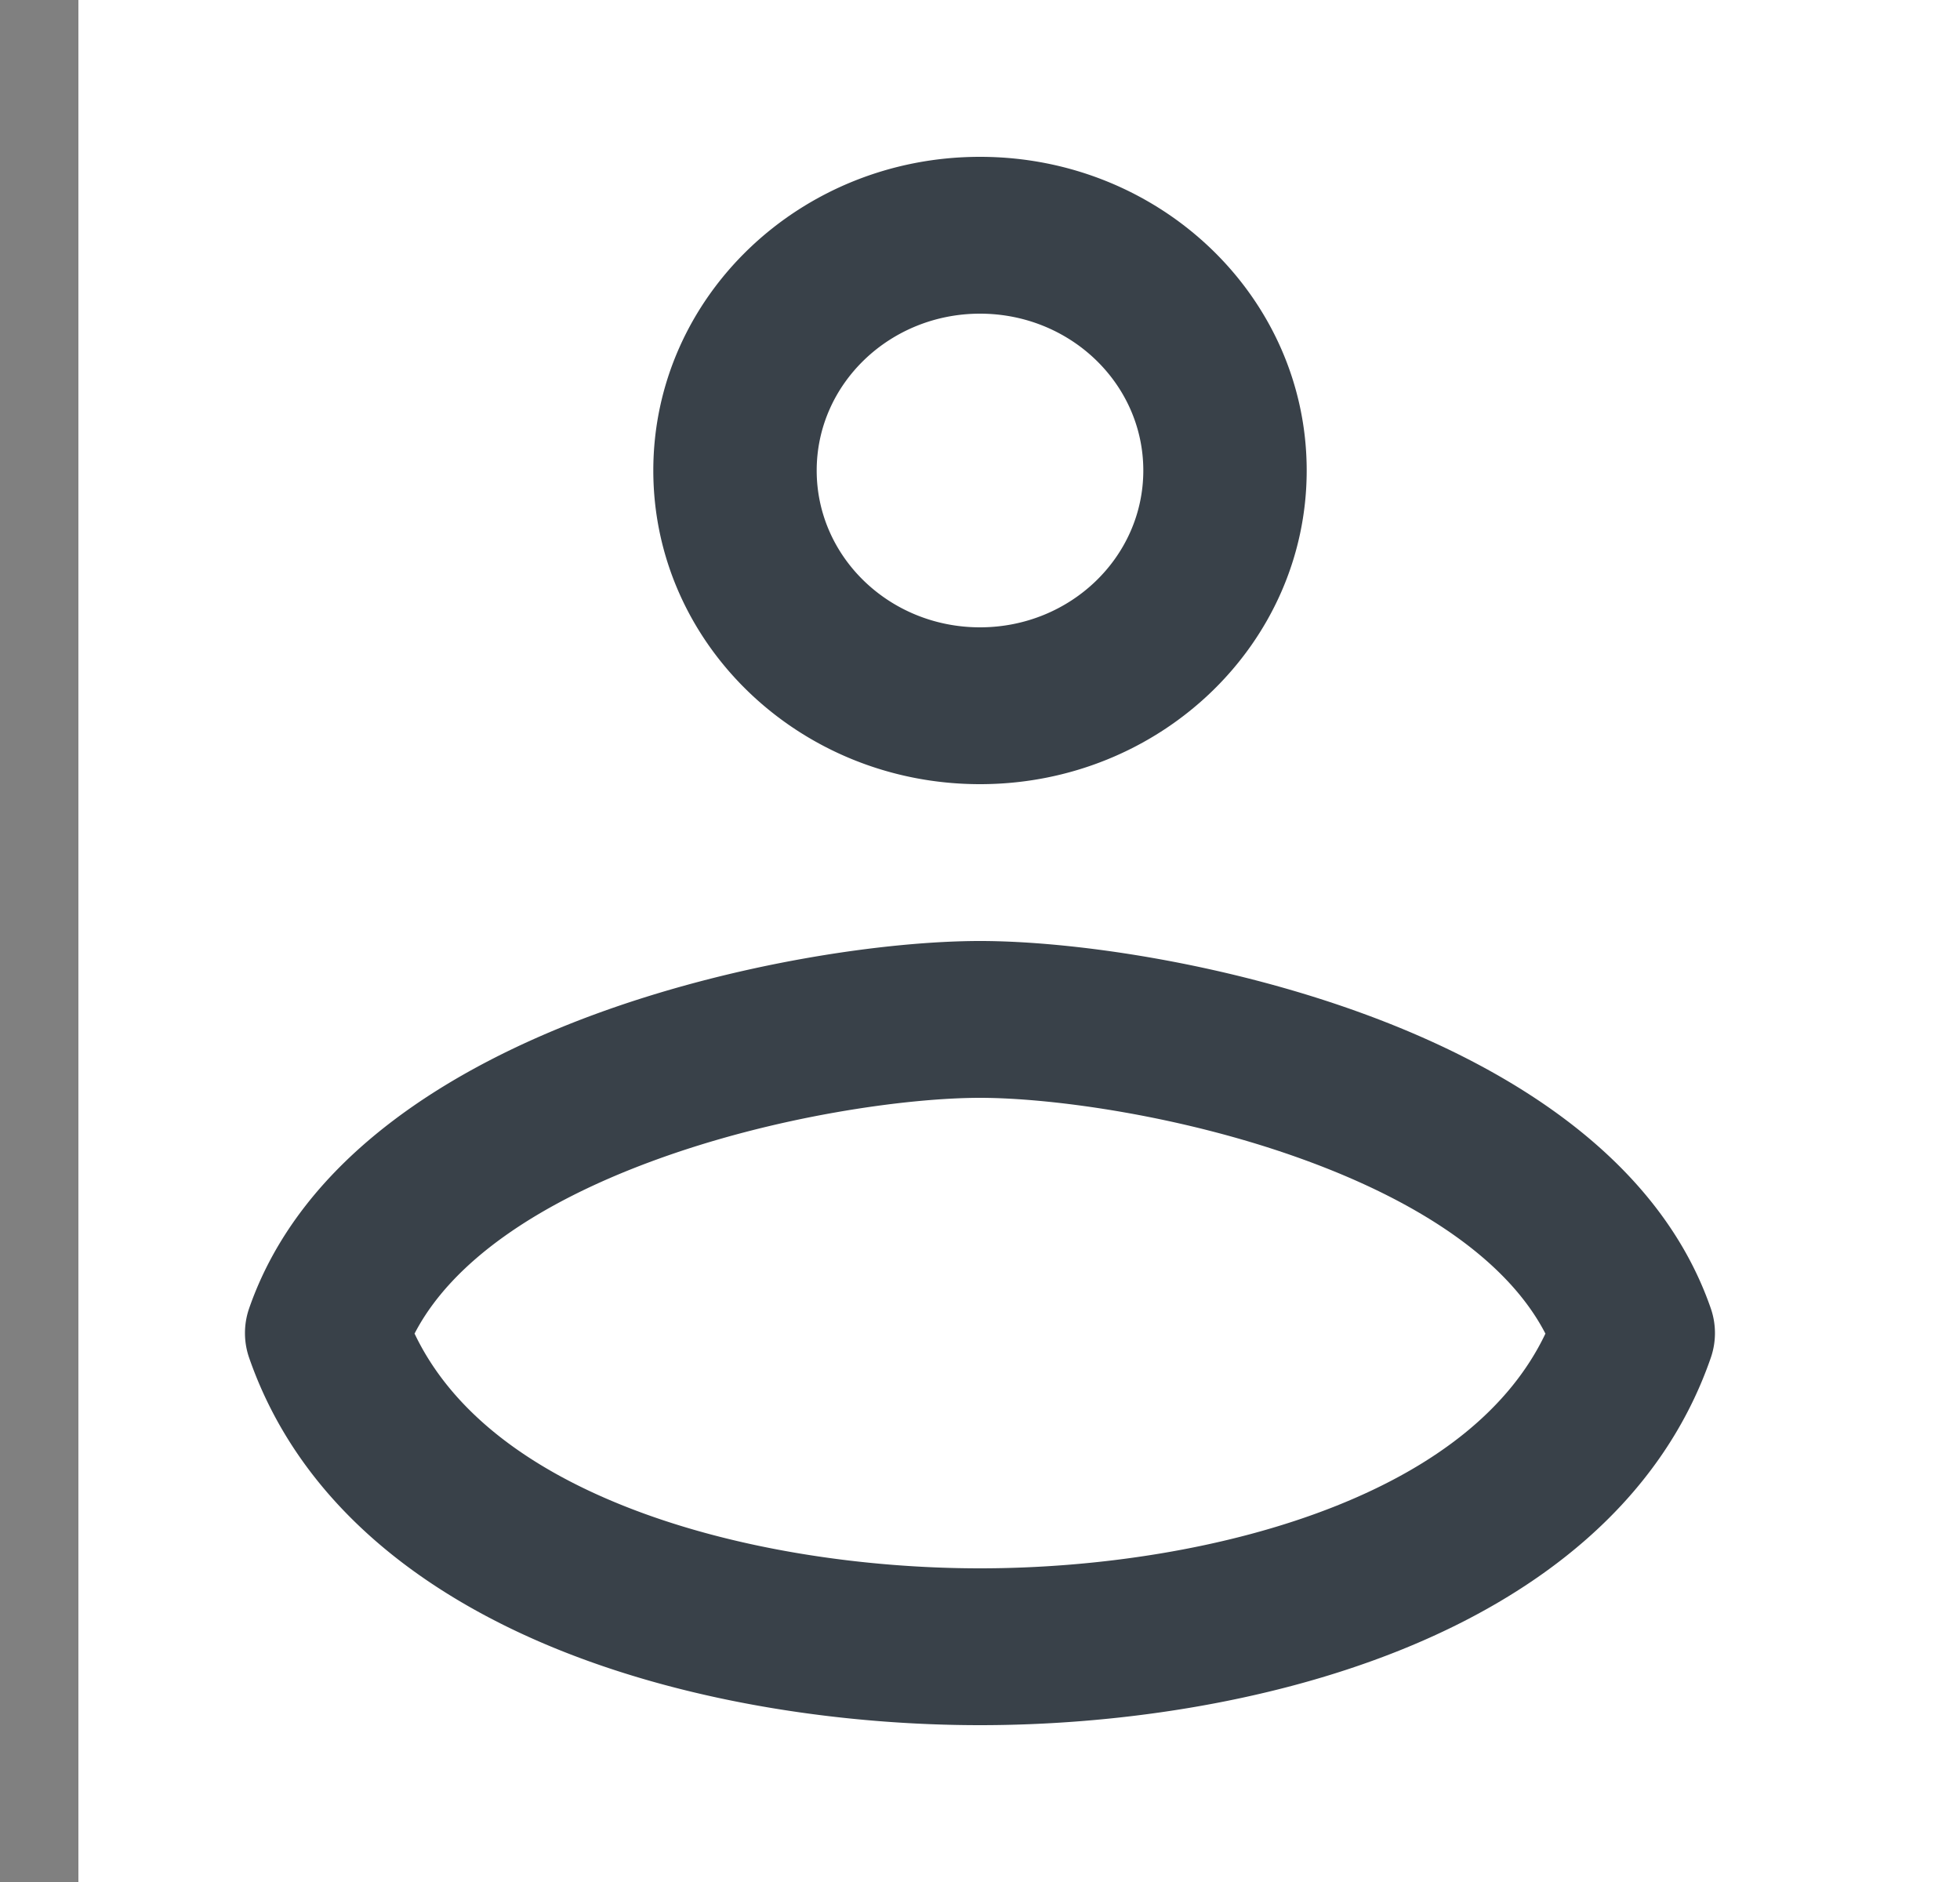
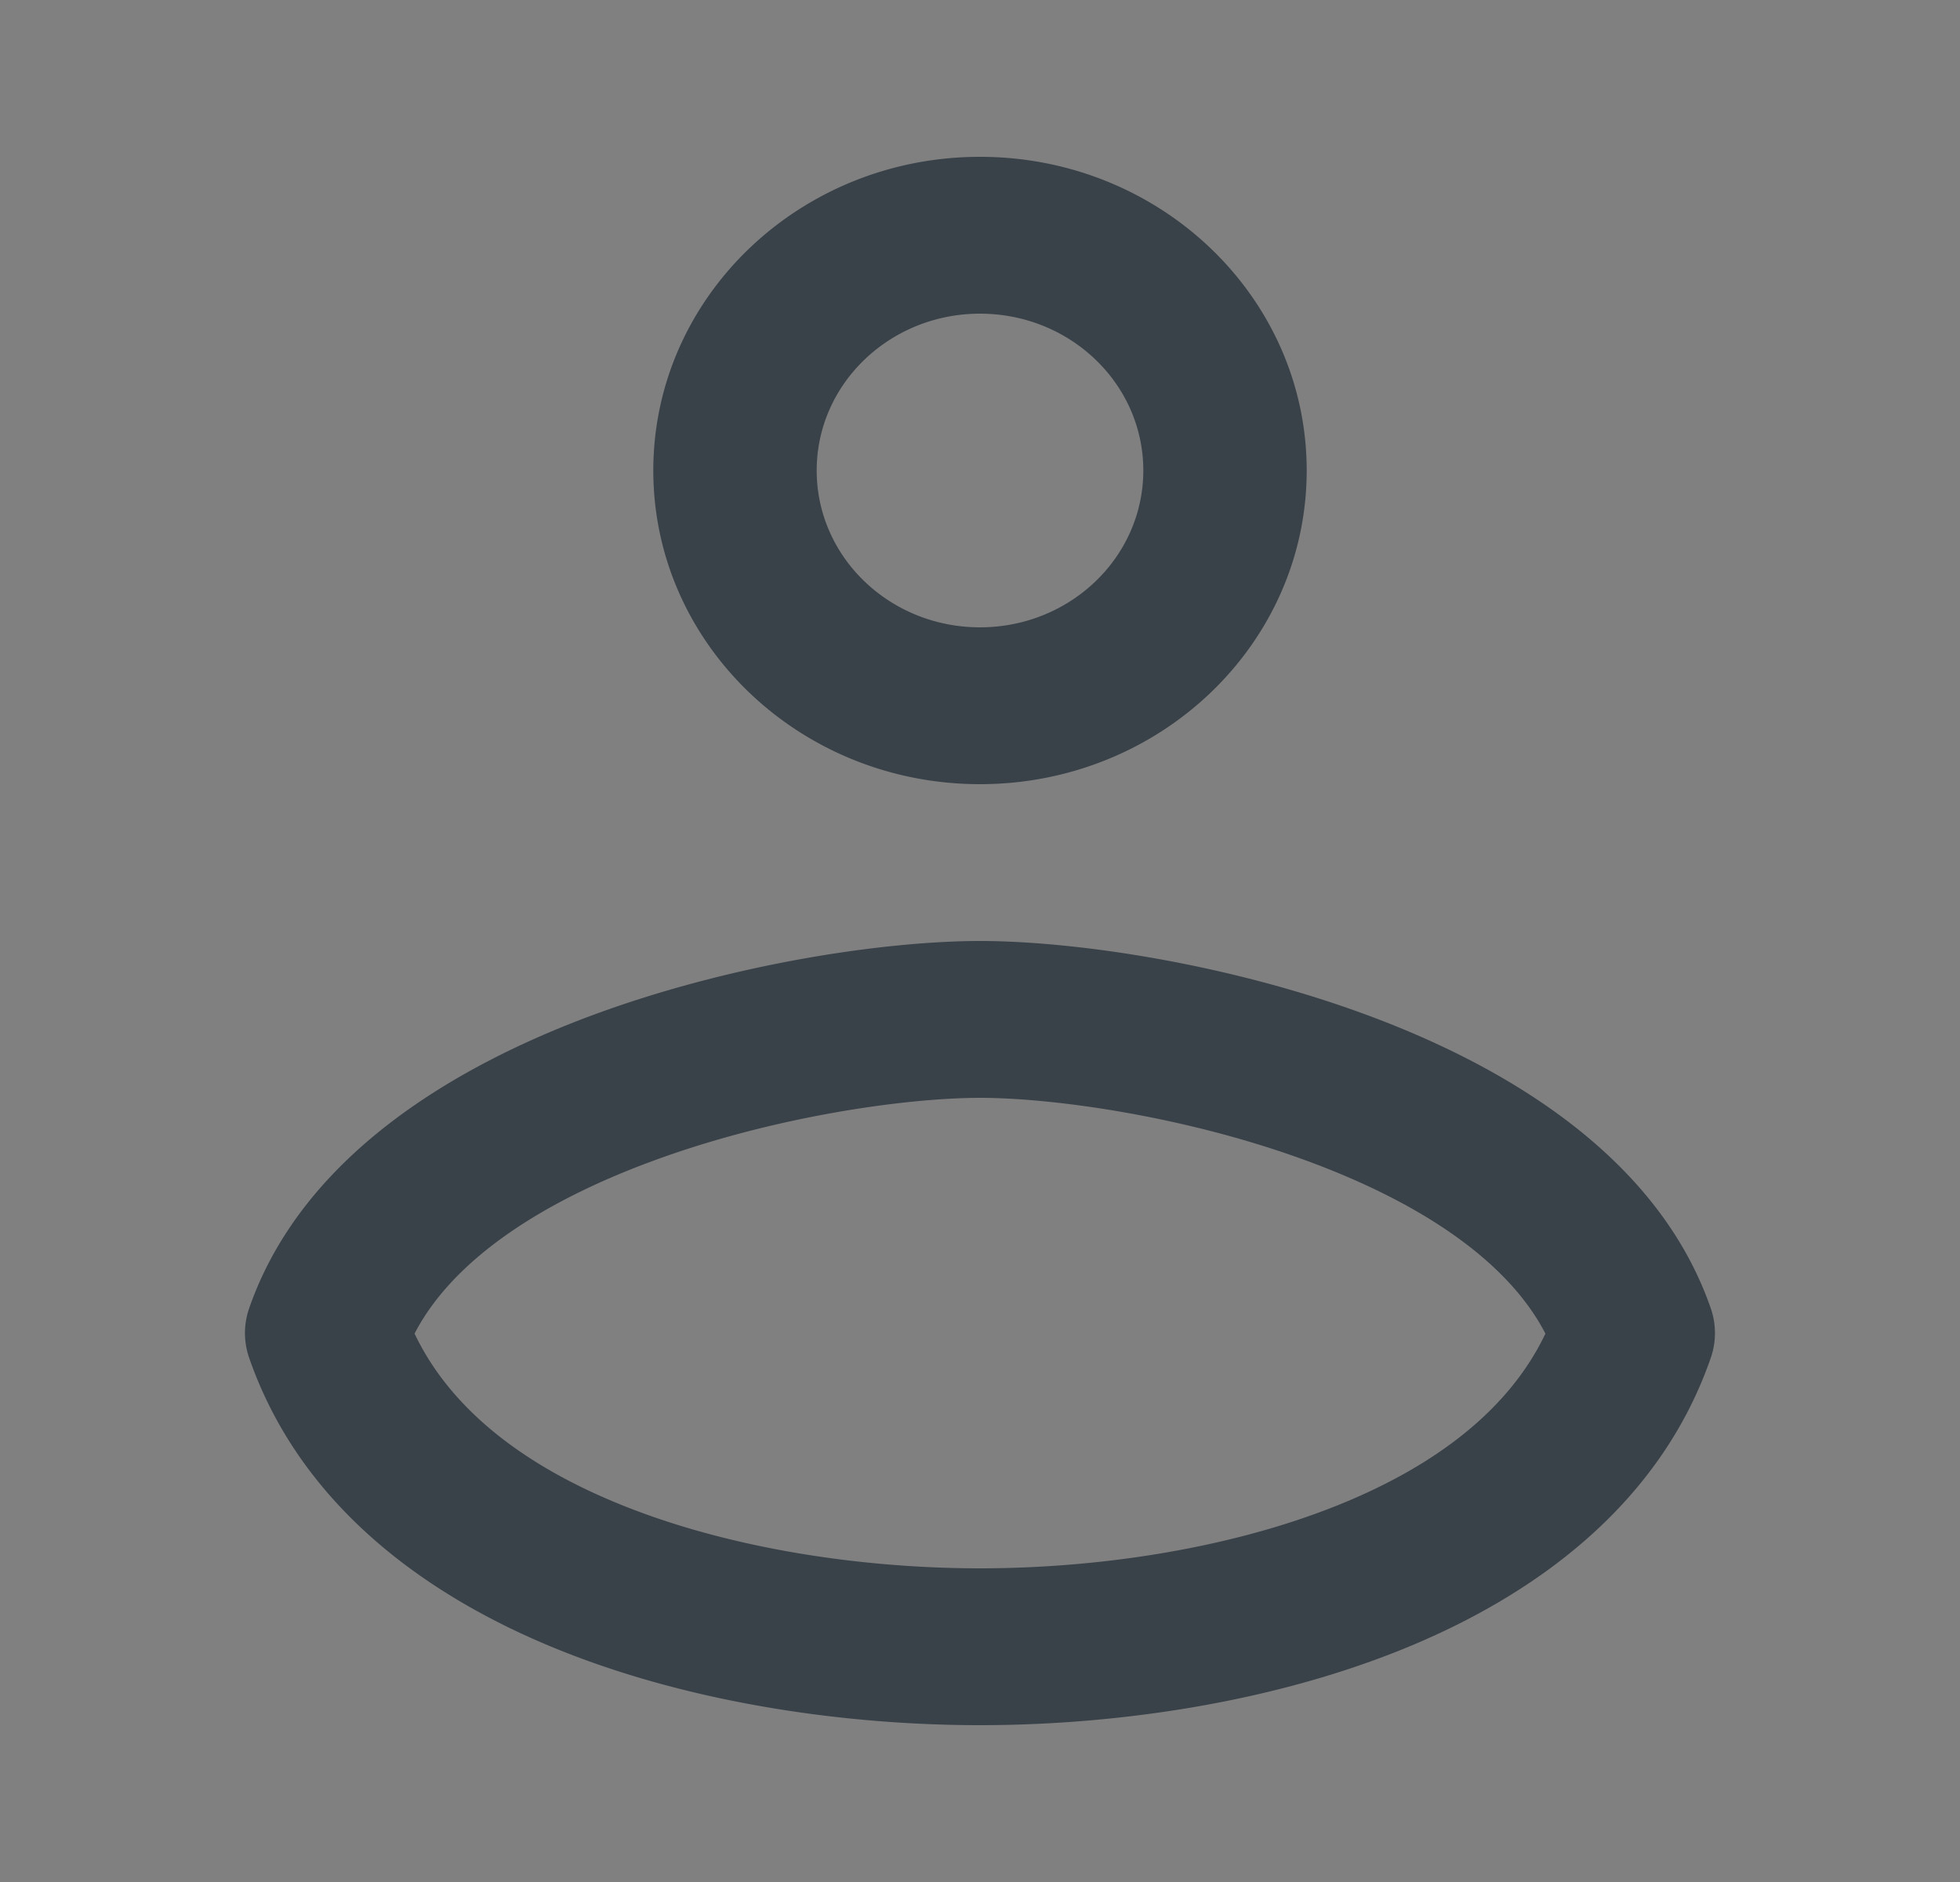
<svg xmlns="http://www.w3.org/2000/svg" width="25" height="24" fill="none">
  <rect width="100%" height="100%" fill="#808080" stroke="none" />
-   <path fill="#fff" d="M1 0h24v24H1z" />
  <path fill-rule="evenodd" clip-rule="evenodd" d="M12.5 4c-1.15 0-2.083.895-2.083 2s.932 2 2.083 2c1.15 0 2.083-.895 2.083-2s-.932-2-2.083-2zM8.333 6c0-2.21 1.866-4 4.167-4 2.301 0 4.167 1.79 4.167 4S14.8 10 12.5 10c-2.301 0-4.167-1.79-4.167-4zM5.288 17.007c.458.962 1.396 1.688 2.665 2.195 1.403.561 3.083.798 4.547.798 1.464 0 3.143-.237 4.547-.798 1.269-.507 2.207-1.233 2.665-2.195-.473-.917-1.574-1.662-3.029-2.199-1.57-.58-3.266-.808-4.183-.808-.917 0-2.613.228-4.183.808-1.455.537-2.556 1.282-3.03 2.2zm2.28-4.065C9.384 12.272 11.334 12 12.5 12c1.167 0 3.117.272 4.931.942 1.771.654 3.717 1.802 4.39 3.742a.962.962 0 0 1 0 .632c-.65 1.876-2.254 3.045-3.972 3.732-1.722.689-3.688.952-5.349.952-1.66 0-3.627-.263-5.349-.952-1.718-.687-3.321-1.856-3.973-3.732a.962.962 0 0 1 0-.632c.674-1.94 2.62-3.088 4.39-3.742z" fill="#394149" />
</svg>